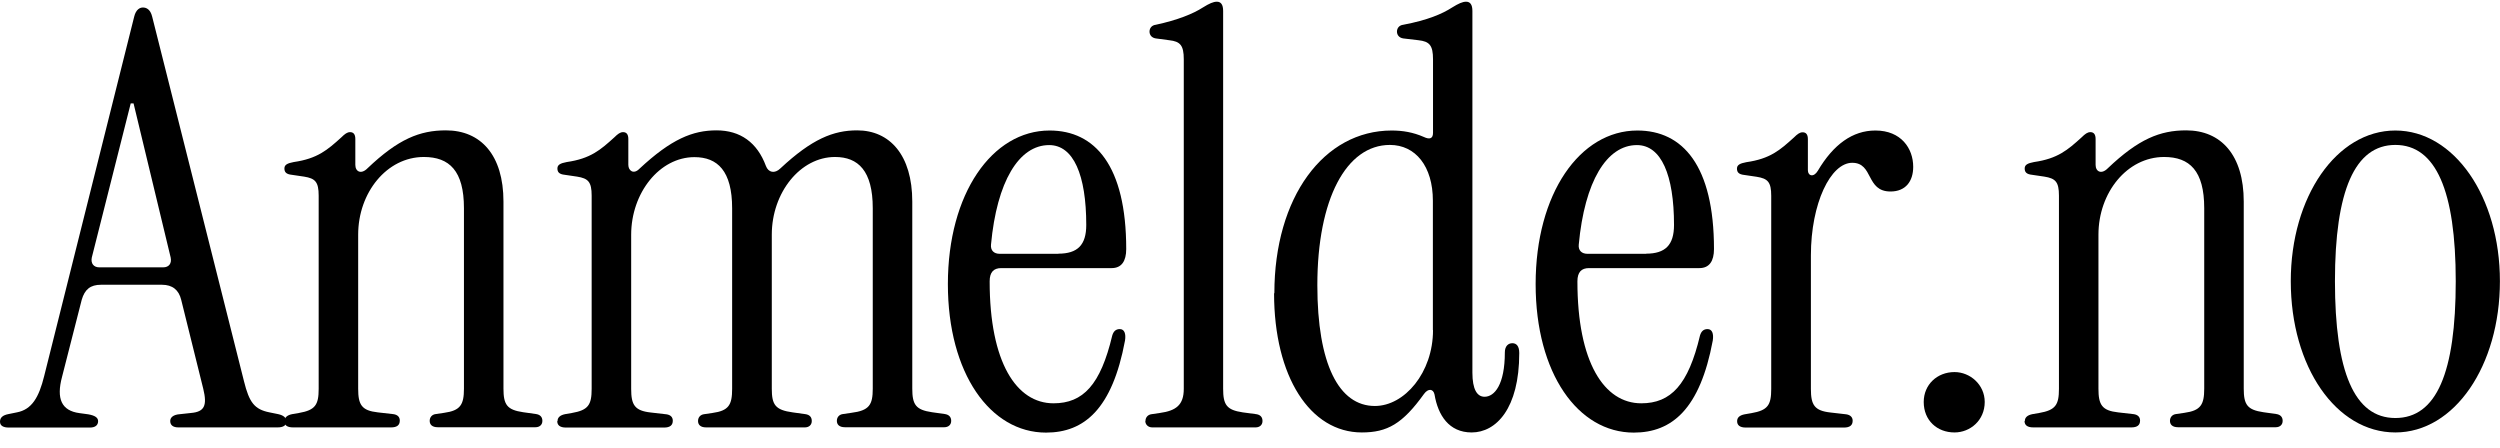
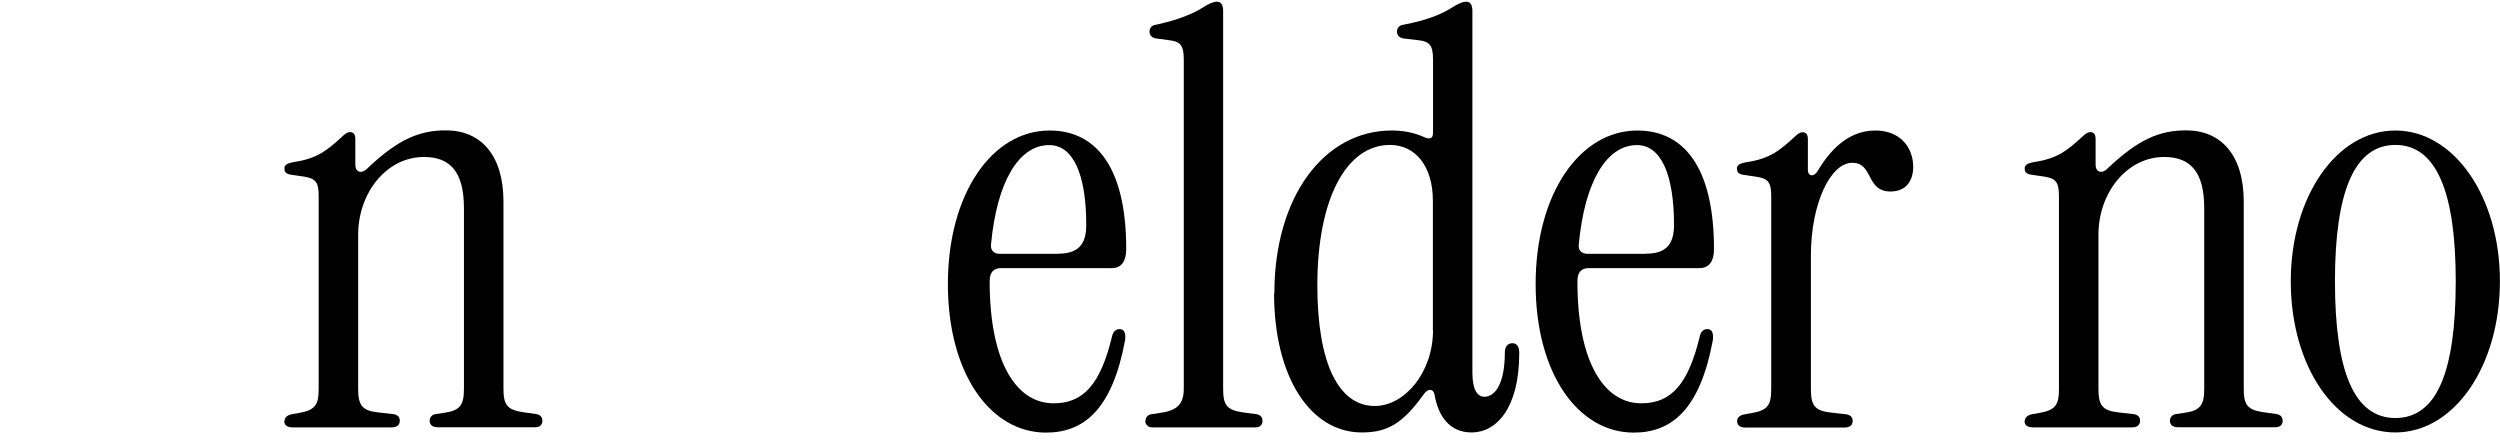
<svg xmlns="http://www.w3.org/2000/svg" fill="none" viewBox="0 0 145 26" height="26" width="145">
-   <path fill="black" d="M0 24.453C0 24.22 0.166 24.082 0.471 24.021L0.976 23.918C1.847 23.754 2.257 23.046 2.562 21.813L7.782 0.97C7.886 0.539 8.122 0.435 8.287 0.435C8.488 0.435 8.723 0.539 8.827 0.97L14.152 22.115C14.457 23.348 14.762 23.745 15.633 23.918L16.139 24.021C16.444 24.09 16.609 24.22 16.609 24.453C16.609 24.686 16.409 24.789 16.104 24.789H10.344C10.039 24.789 9.873 24.66 9.873 24.418C9.873 24.22 10.039 24.047 10.448 24.021L11.084 23.952C11.86 23.883 12.025 23.521 11.79 22.555L10.509 17.387C10.37 16.818 10.004 16.516 9.394 16.516H5.856C5.246 16.516 4.915 16.783 4.74 17.387L3.599 21.856C3.259 23.124 3.564 23.823 4.61 23.961L5.115 24.03C5.516 24.099 5.69 24.228 5.69 24.427C5.69 24.66 5.525 24.798 5.22 24.798H0.505C0.2 24.798 0 24.694 0 24.461V24.453ZM9.464 15.506C9.803 15.506 9.969 15.274 9.899 14.937L7.747 5.999H7.581L5.324 14.937C5.255 15.274 5.429 15.506 5.76 15.506H9.464Z" />
  <path fill="black" d="M16.505 24.418C16.505 24.22 16.644 24.082 16.94 24.021L17.341 23.952C18.282 23.788 18.483 23.486 18.483 22.555V11.348C18.483 10.546 18.282 10.348 17.637 10.244L16.932 10.14C16.592 10.106 16.496 9.977 16.496 9.769C16.496 9.562 16.661 9.468 17.036 9.399C18.413 9.2 18.988 8.7 19.799 7.966C19.999 7.768 20.138 7.664 20.304 7.664C20.504 7.664 20.609 7.794 20.609 8.061V9.562C20.609 9.959 20.949 10.132 21.315 9.761C23.101 8.061 24.347 7.561 25.864 7.561C27.885 7.561 29.201 8.993 29.201 11.693V22.537C29.201 23.469 29.401 23.771 30.343 23.909L31.083 24.013C31.319 24.047 31.458 24.177 31.458 24.41C31.458 24.642 31.293 24.78 31.057 24.78H25.393C25.053 24.78 24.922 24.616 24.922 24.41C24.922 24.202 25.053 24.038 25.288 24.013L25.759 23.944C26.7 23.814 26.909 23.478 26.909 22.546V12.073C26.909 9.908 26.064 9.105 24.583 9.105C22.43 9.105 20.774 11.176 20.774 13.608V22.546C20.774 23.478 20.975 23.814 21.916 23.918L22.822 24.021C23.058 24.056 23.188 24.185 23.188 24.392C23.188 24.66 23.023 24.789 22.683 24.789H16.993C16.653 24.789 16.487 24.66 16.487 24.418H16.505Z" />
-   <path fill="black" d="M32.338 24.418C32.338 24.22 32.478 24.082 32.774 24.021L33.175 23.952C34.116 23.788 34.316 23.486 34.316 22.555V11.348C34.316 10.546 34.116 10.348 33.471 10.244L32.765 10.14C32.425 10.106 32.33 9.977 32.33 9.769C32.33 9.562 32.495 9.468 32.87 9.399C34.247 9.2 34.822 8.7 35.632 7.966C35.833 7.768 35.972 7.664 36.138 7.664C36.338 7.664 36.443 7.794 36.443 8.061V9.562C36.443 9.899 36.748 10.132 37.079 9.795C38.935 8.061 40.181 7.561 41.558 7.561C42.935 7.561 43.919 8.26 44.425 9.631C44.564 10.002 44.93 10.097 45.27 9.761C47.091 8.061 48.337 7.561 49.714 7.561C51.605 7.561 52.912 8.993 52.912 11.693V22.537C52.912 23.469 53.113 23.771 54.054 23.909L54.794 24.013C55.03 24.047 55.169 24.177 55.169 24.41C55.169 24.642 55.004 24.78 54.768 24.78H49.008C48.669 24.78 48.538 24.616 48.538 24.41C48.538 24.202 48.669 24.038 48.904 24.013L49.374 23.944C50.42 23.814 50.62 23.478 50.62 22.546V12.073C50.62 9.908 49.775 9.105 48.433 9.105C46.411 9.105 44.764 11.176 44.764 13.608V22.546C44.764 23.478 44.965 23.78 45.976 23.918L46.717 24.021C46.952 24.056 47.083 24.185 47.083 24.418C47.083 24.651 46.917 24.789 46.682 24.789H40.956C40.617 24.789 40.486 24.625 40.486 24.418C40.486 24.211 40.617 24.047 40.852 24.021L41.322 23.952C42.264 23.823 42.464 23.486 42.464 22.555V12.082C42.464 9.916 41.619 9.114 40.277 9.114C38.255 9.114 36.608 11.184 36.608 13.617V22.555C36.608 23.486 36.809 23.823 37.75 23.926L38.656 24.03C38.891 24.064 39.022 24.194 39.022 24.401C39.022 24.668 38.856 24.798 38.517 24.798H32.826C32.486 24.798 32.321 24.668 32.321 24.427L32.338 24.418Z" />
  <path fill="black" d="M54.977 16.473C54.977 11.236 57.539 7.57 60.877 7.57C63.509 7.57 65.321 9.606 65.321 14.445C65.321 15.144 65.051 15.55 64.476 15.55H58.071C57.635 15.55 57.4 15.783 57.4 16.317C57.4 21.019 58.951 23.392 61.104 23.392C62.82 23.392 63.831 22.322 64.511 19.458C64.581 19.225 64.711 19.087 64.947 19.087C65.217 19.087 65.312 19.354 65.251 19.751C64.511 23.719 62.89 25.091 60.668 25.091C57.435 25.091 54.977 21.657 54.977 16.481V16.473ZM61.382 14.713C62.498 14.713 63.003 14.212 63.003 13.048C63.003 10.149 62.263 8.415 60.851 8.415C59.099 8.415 57.818 10.52 57.478 14.187C57.444 14.523 57.644 14.721 57.984 14.721H61.391L61.382 14.713Z" />
  <path fill="black" d="M66.437 24.418C66.437 24.22 66.567 24.047 66.803 24.021L67.273 23.952C68.214 23.823 68.659 23.486 68.659 22.555V3.437C68.659 2.635 68.458 2.402 67.814 2.333L67.038 2.229C66.803 2.195 66.672 2.031 66.672 1.833C66.672 1.634 66.803 1.462 67.038 1.436C68.284 1.168 69.19 0.806 69.765 0.435C70.14 0.202 70.375 0.099 70.576 0.099C70.811 0.099 70.942 0.263 70.942 0.634V22.546C70.942 23.478 71.142 23.78 72.083 23.918L72.859 24.021C73.094 24.056 73.225 24.185 73.225 24.418C73.225 24.651 73.059 24.789 72.824 24.789H66.829C66.594 24.789 66.428 24.625 66.428 24.418H66.437Z" />
  <path fill="black" d="M73.913 17.008C73.913 11.434 76.78 7.57 80.719 7.57C81.355 7.57 81.965 7.673 82.575 7.941C82.915 8.104 83.115 8.044 83.115 7.708V3.437C83.115 2.635 82.915 2.402 82.27 2.333L81.39 2.229C81.155 2.195 81.024 2.031 81.024 1.833C81.024 1.634 81.155 1.462 81.39 1.436C82.802 1.168 83.647 0.806 84.222 0.435C84.597 0.202 84.832 0.099 85.033 0.099C85.268 0.099 85.399 0.263 85.399 0.634V21.614C85.399 22.581 85.669 23.012 86.105 23.012C86.68 23.012 87.281 22.313 87.281 20.441C87.281 20.07 87.481 19.906 87.717 19.906C87.952 19.906 88.117 20.07 88.117 20.476C88.117 23.711 86.767 25.082 85.355 25.082C84.039 25.082 83.403 24.082 83.203 22.883C83.133 22.546 82.837 22.512 82.593 22.848C81.347 24.582 80.466 25.082 78.985 25.082C75.987 25.082 73.896 21.847 73.896 17.008H73.913ZM83.107 19.147V11.642C83.107 9.64 82.096 8.406 80.615 8.406C78.087 8.406 76.406 11.538 76.406 16.542C76.406 21.114 77.652 23.547 79.743 23.547C81.46 23.547 83.115 21.614 83.115 19.147H83.107Z" />
  <path fill="black" d="M89.067 16.473C89.067 11.236 91.629 7.57 94.967 7.57C97.598 7.57 99.411 9.606 99.411 14.445C99.411 15.144 99.141 15.55 98.566 15.55H92.161C91.725 15.55 91.49 15.783 91.49 16.317C91.49 21.019 93.041 23.392 95.193 23.392C96.91 23.392 97.921 22.322 98.6 19.458C98.67 19.225 98.801 19.087 99.036 19.087C99.306 19.087 99.402 19.354 99.341 19.751C98.6 23.719 96.98 25.091 94.758 25.091C91.525 25.091 89.067 21.657 89.067 16.481V16.473ZM95.472 14.713C96.588 14.713 97.093 14.212 97.093 13.048C97.093 10.149 96.352 8.415 94.941 8.415C93.189 8.415 91.908 10.52 91.568 14.187C91.533 14.523 91.734 14.721 92.074 14.721H95.481L95.472 14.713Z" />
  <path fill="black" d="M108.779 7.57C110.26 7.57 110.966 8.605 110.966 9.675C110.966 10.511 110.53 11.107 109.65 11.107C108.204 11.107 108.674 9.442 107.428 9.442C106.182 9.442 105.032 11.78 105.032 14.816V22.555C105.032 23.486 105.232 23.823 106.173 23.926L107.079 24.03C107.315 24.064 107.454 24.194 107.454 24.401C107.454 24.668 107.289 24.798 106.949 24.798H101.258C100.918 24.798 100.753 24.668 100.753 24.427C100.753 24.228 100.884 24.09 101.189 24.03L101.589 23.961C102.531 23.797 102.731 23.495 102.731 22.563V11.357C102.731 10.555 102.531 10.356 101.886 10.253L101.18 10.149C100.84 10.115 100.744 9.985 100.744 9.778C100.744 9.571 100.91 9.476 101.285 9.407C102.67 9.209 103.236 8.708 104.047 7.975C104.247 7.777 104.387 7.673 104.552 7.673C104.753 7.673 104.857 7.803 104.857 8.07V9.873C104.857 10.21 105.197 10.304 105.432 9.908C106.339 8.372 107.454 7.57 108.77 7.57H108.779Z" />
-   <path fill="black" d="M111.576 23.314C111.576 22.313 112.351 21.58 113.362 21.58C114.269 21.58 115.114 22.313 115.114 23.314C115.114 24.384 114.269 25.082 113.362 25.082C112.351 25.082 111.576 24.384 111.576 23.314Z" />
  <path fill="black" d="M117.441 24.418C117.441 24.22 117.58 24.082 117.876 24.021L118.277 23.952C119.218 23.788 119.419 23.486 119.419 22.555V11.348C119.419 10.546 119.218 10.348 118.573 10.244L117.868 10.14C117.528 10.106 117.432 9.977 117.432 9.769C117.432 9.562 117.597 9.468 117.972 9.399C119.349 9.2 119.924 8.7 120.734 7.966C120.935 7.768 121.074 7.664 121.24 7.664C121.44 7.664 121.545 7.794 121.545 8.061V9.562C121.545 9.959 121.885 10.132 122.251 9.761C124.037 8.061 125.283 7.561 126.799 7.561C128.821 7.561 130.137 8.993 130.137 11.693V22.537C130.137 23.469 130.337 23.771 131.279 23.909L132.019 24.013C132.255 24.047 132.394 24.177 132.394 24.41C132.394 24.642 132.228 24.78 131.993 24.78H126.329C125.989 24.78 125.858 24.616 125.858 24.41C125.858 24.202 125.989 24.038 126.224 24.013L126.695 23.944C127.636 23.814 127.845 23.478 127.845 22.546V12.073C127.845 9.908 127 9.105 125.519 9.105C123.366 9.105 121.71 11.176 121.71 13.608V22.546C121.71 23.478 121.911 23.814 122.852 23.918L123.758 24.021C123.994 24.056 124.124 24.185 124.124 24.392C124.124 24.66 123.959 24.789 123.619 24.789H117.929C117.589 24.789 117.423 24.66 117.423 24.418H117.441Z" />
  <path fill="black" d="M132.865 16.309C132.865 11.409 135.522 7.57 138.93 7.57C142.337 7.57 144.995 11.409 144.995 16.309C144.995 21.209 142.363 25.082 138.93 25.082C135.496 25.082 132.865 21.278 132.865 16.309ZM142.433 16.309C142.433 11.072 141.282 8.406 138.93 8.406C136.577 8.406 135.427 11.072 135.427 16.309C135.427 21.545 136.542 24.245 138.93 24.245C141.317 24.245 142.433 21.614 142.433 16.309Z" />
</svg>